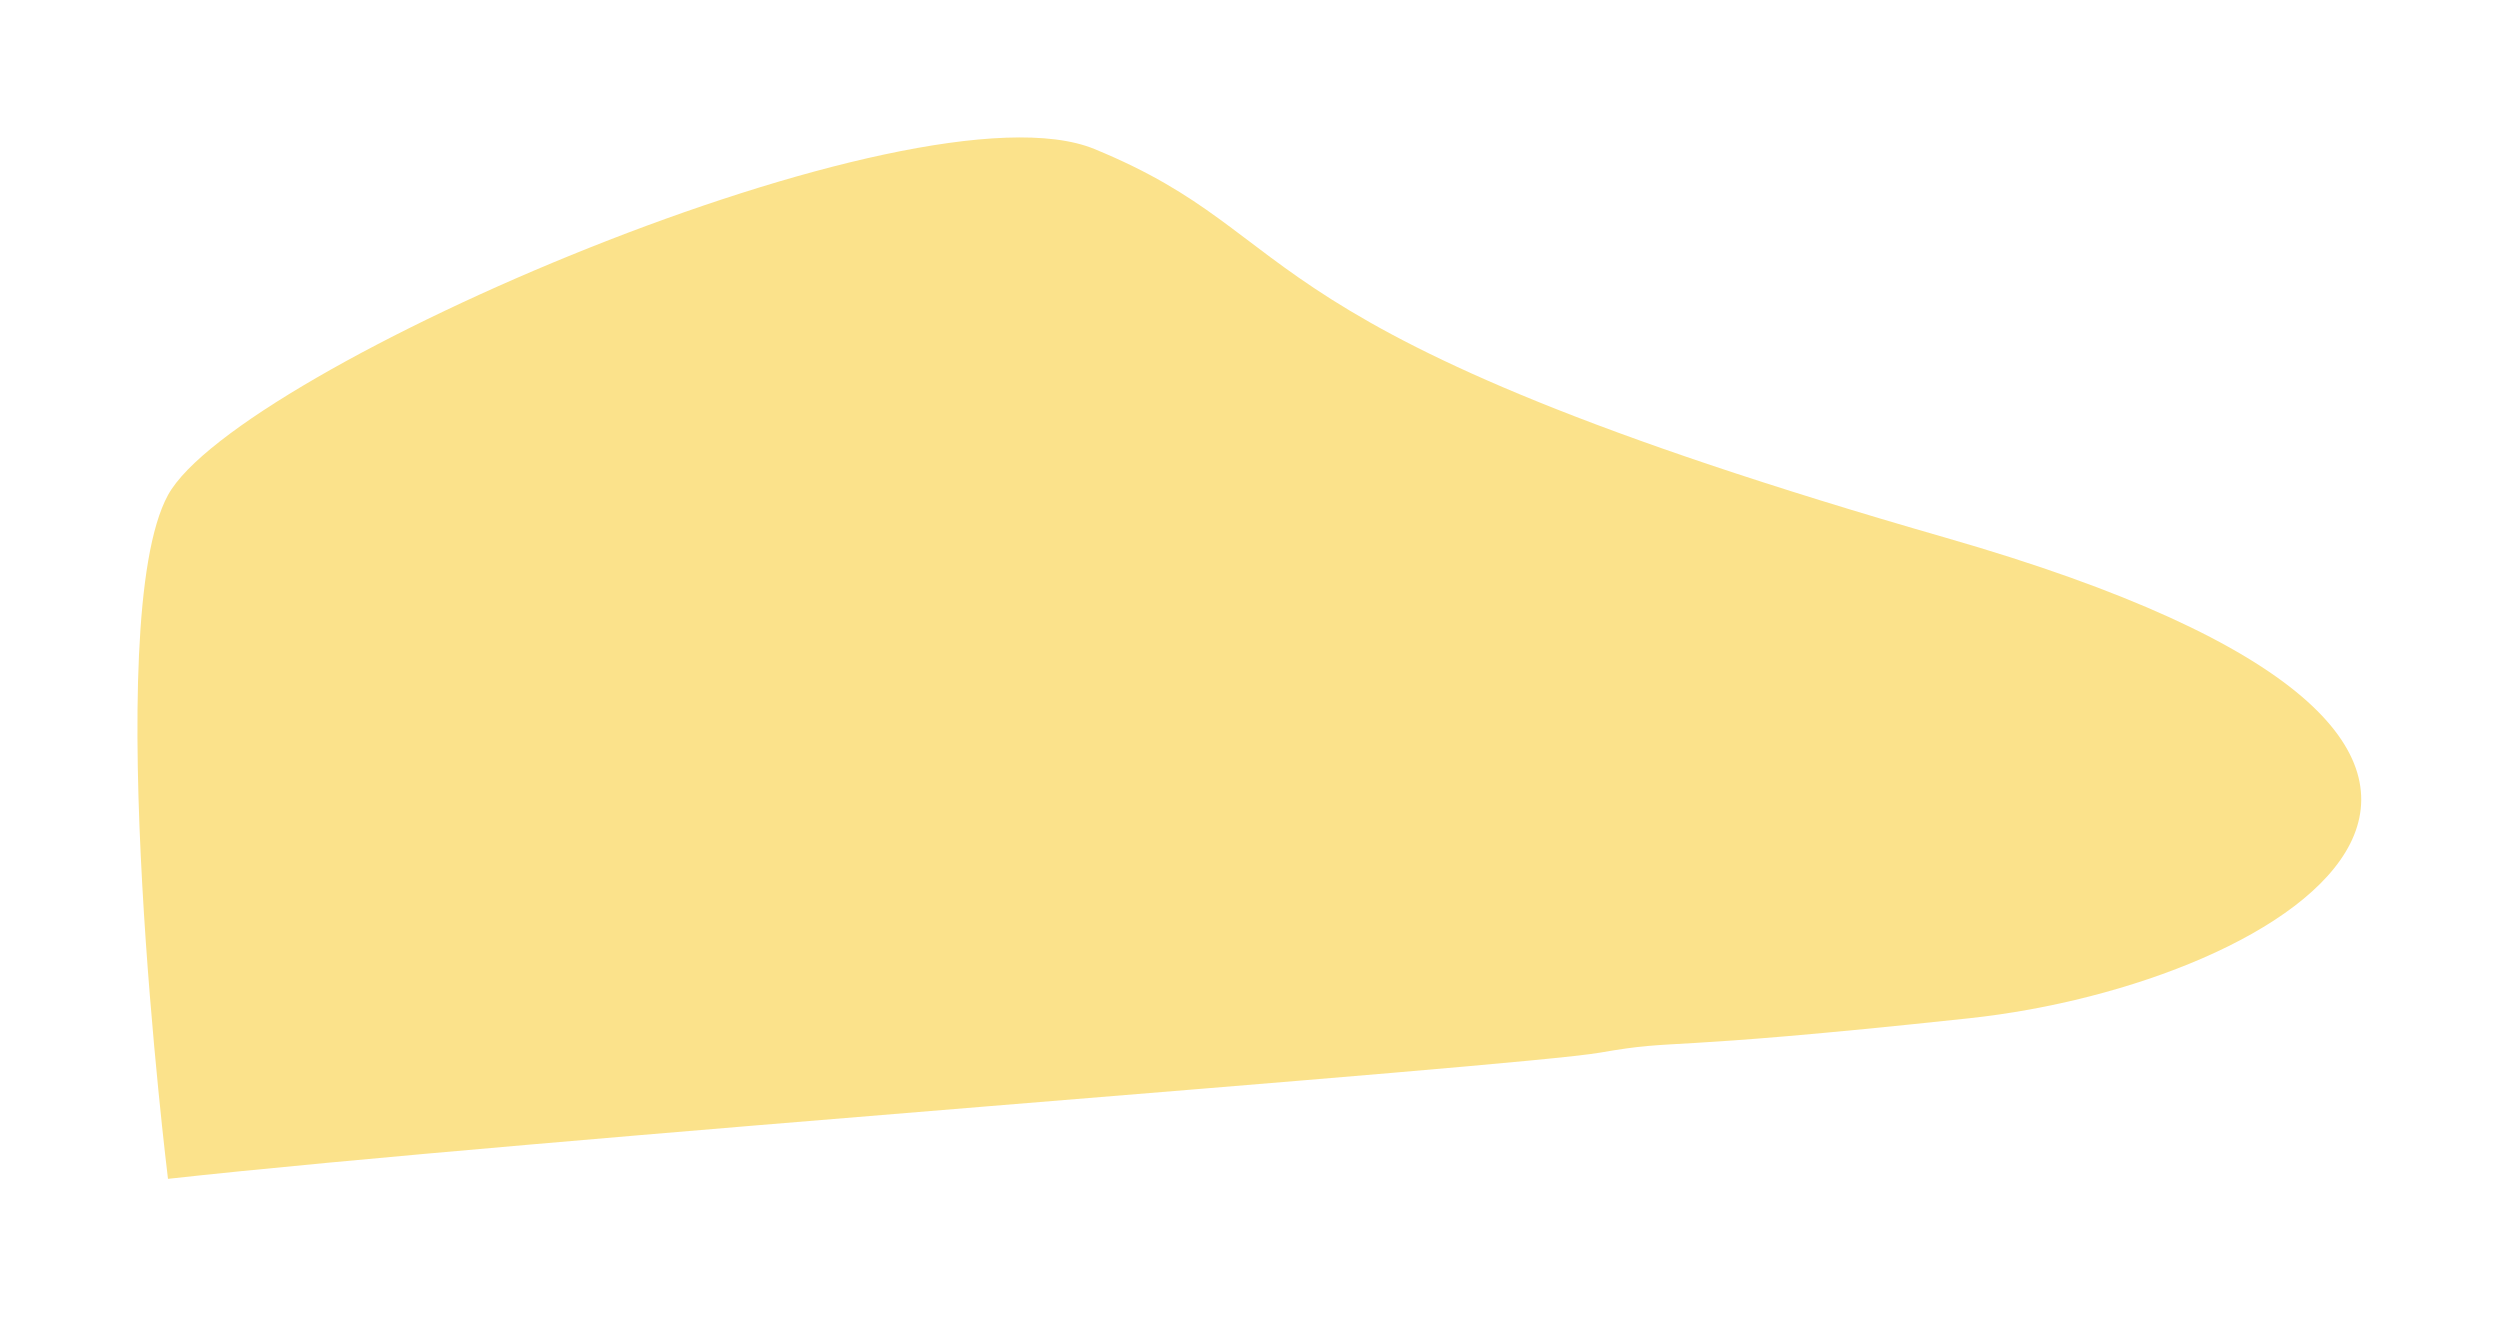
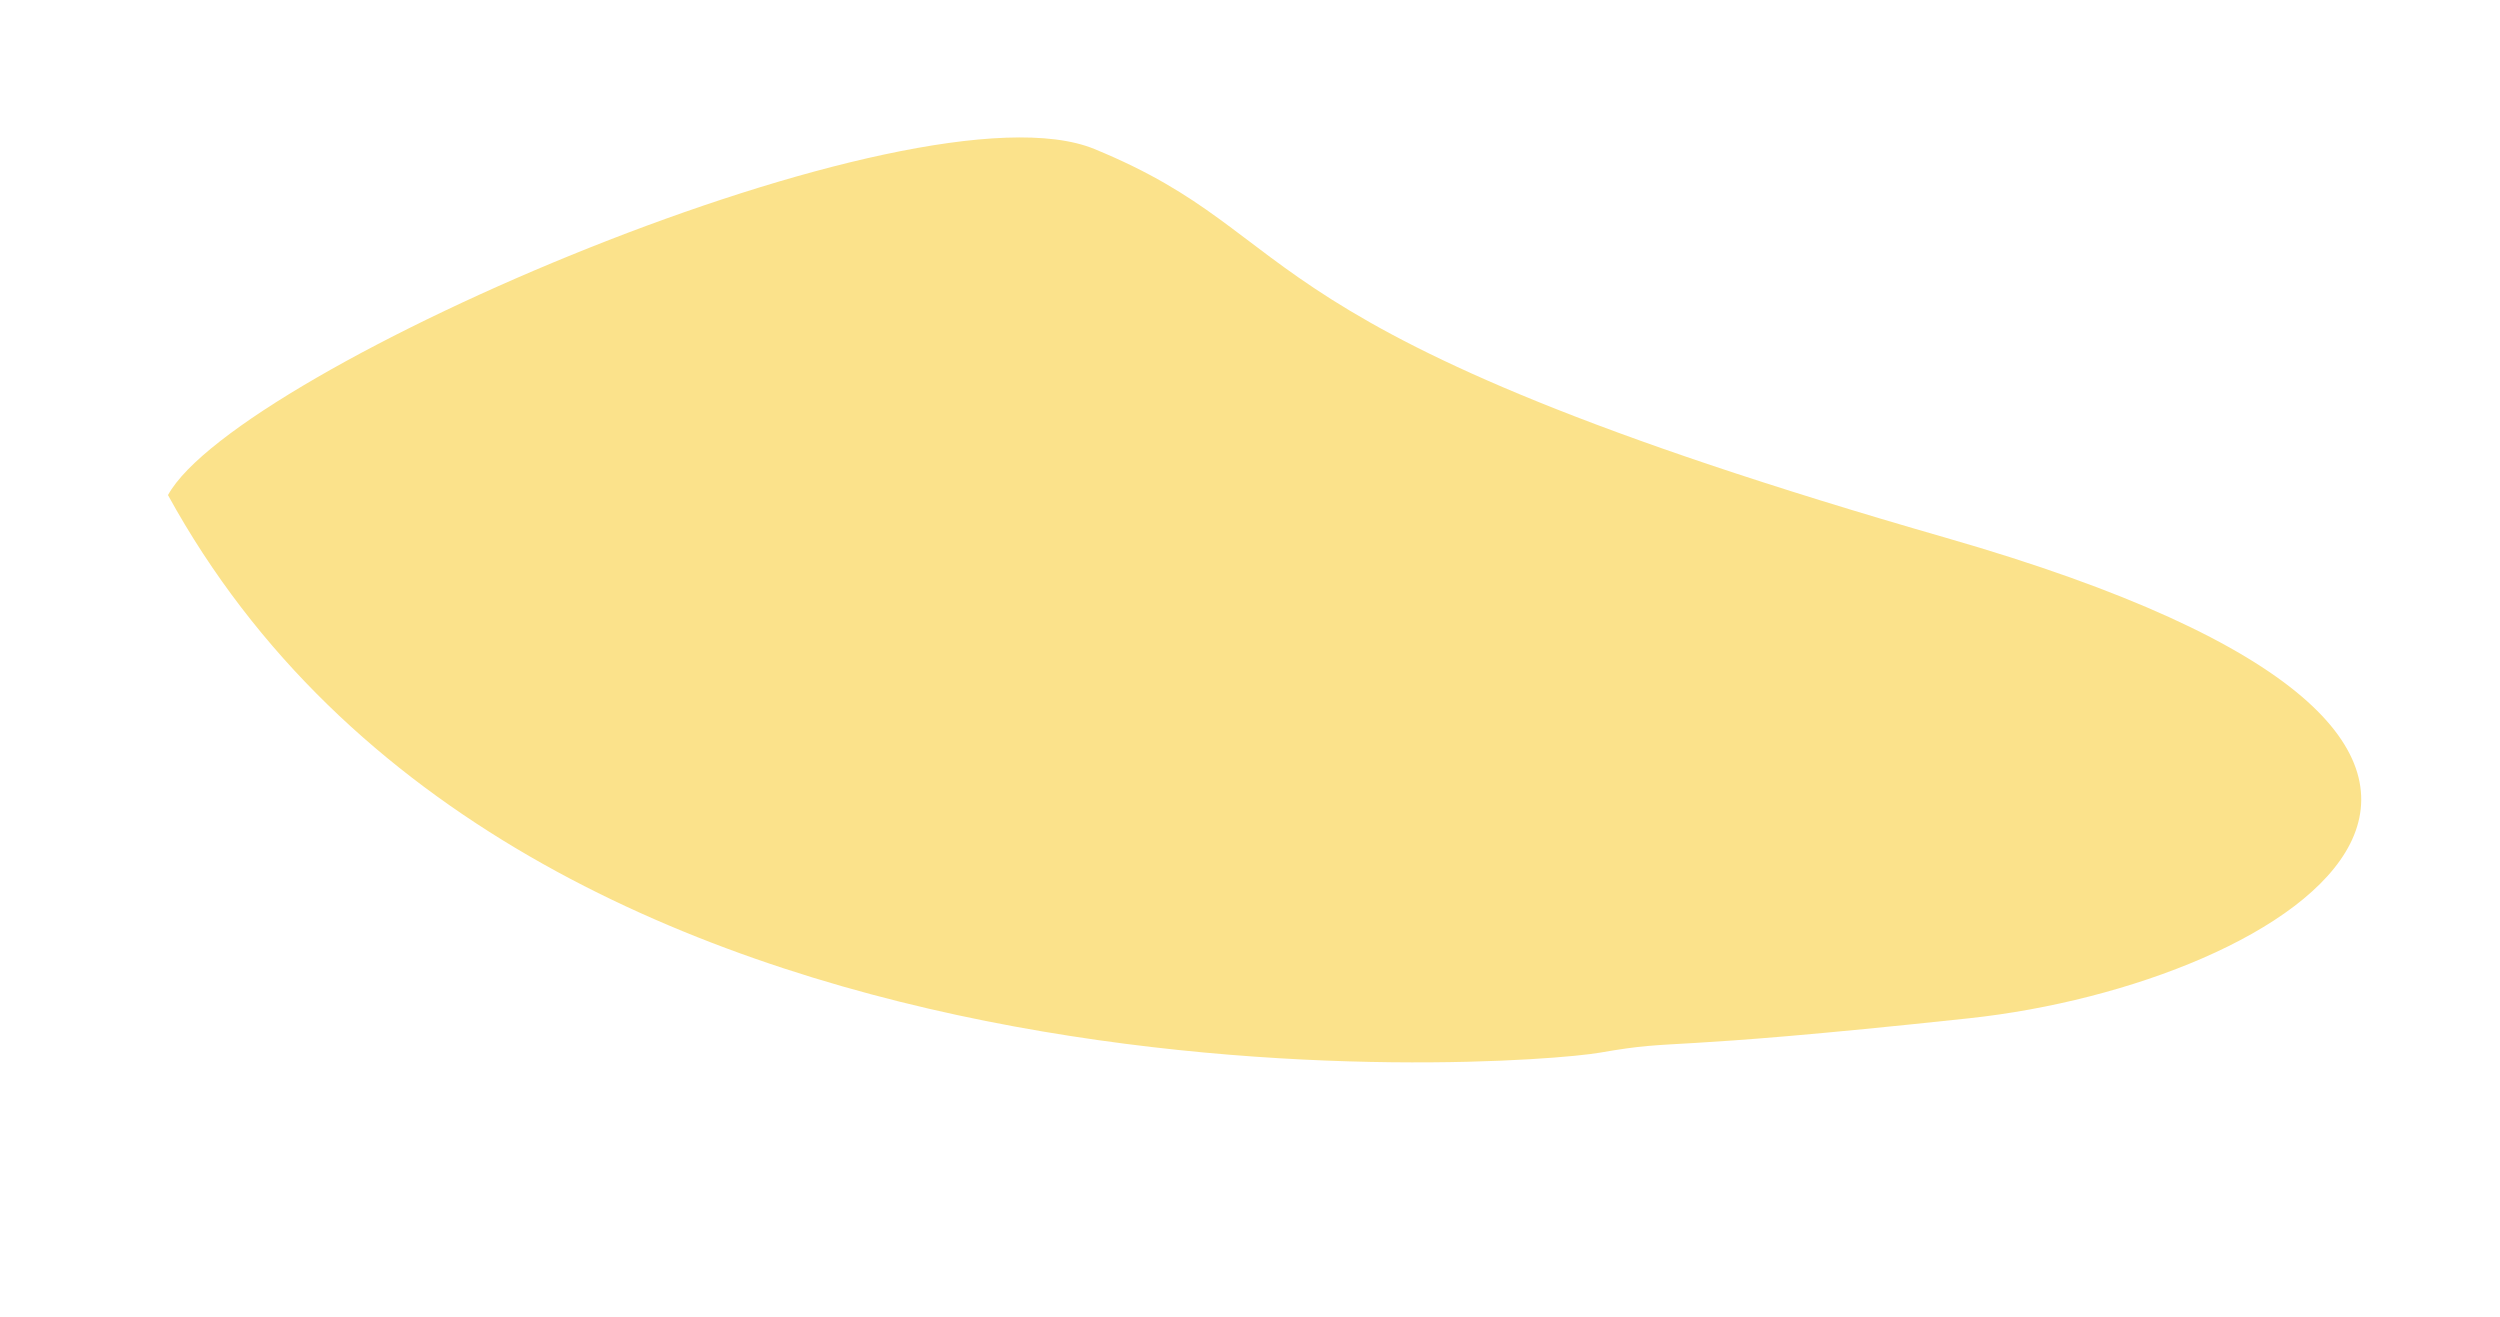
<svg xmlns="http://www.w3.org/2000/svg" width="1819" height="958" viewBox="0 0 1819 958" fill="none">
  <g filter="url(#filter0_d)">
-     <path d="M806.222 123.393C676.622 70.193 182.222 283.726 132.222 375.226C82.222 466.726 132.222 872.726 132.222 872.726C389.556 844.226 1114.22 791.393 1174.22 780.893C1234.22 770.393 1209.72 780.893 1442.72 755.893C1675.72 730.893 1954.72 558.393 1426.22 406.393C897.722 254.393 968.222 189.893 806.222 123.393Z" fill="#FBE28B" />
+     <path d="M806.222 123.393C676.622 70.193 182.222 283.726 132.222 375.226C389.556 844.226 1114.22 791.393 1174.22 780.893C1234.22 770.393 1209.72 780.893 1442.72 755.893C1675.72 730.893 1954.72 558.393 1426.22 406.393C897.722 254.393 968.222 189.893 806.222 123.393Z" fill="#FBE28B" />
  </g>
  <defs>
    <filter id="filter0_d" x="0" y="0" width="1818.04" height="957.726" filterUnits="userSpaceOnUse" color-interpolation-filters="sRGB">
      <feFlood flood-opacity="0" result="BackgroundImageFix" />
      <feColorMatrix in="SourceAlpha" type="matrix" values="0 0 0 0 0 0 0 0 0 0 0 0 0 0 0 0 0 0 127 0" />
      <feOffset dx="-10" dy="-15" />
      <feGaussianBlur stdDeviation="50" />
      <feColorMatrix type="matrix" values="0 0 0 0 0 0 0 0 0 0 0 0 0 0 0 0 0 0 0.1 0" />
      <feBlend mode="normal" in2="BackgroundImageFix" result="effect1_dropShadow" />
      <feBlend mode="normal" in="SourceGraphic" in2="effect1_dropShadow" result="shape" />
    </filter>
  </defs>
</svg>